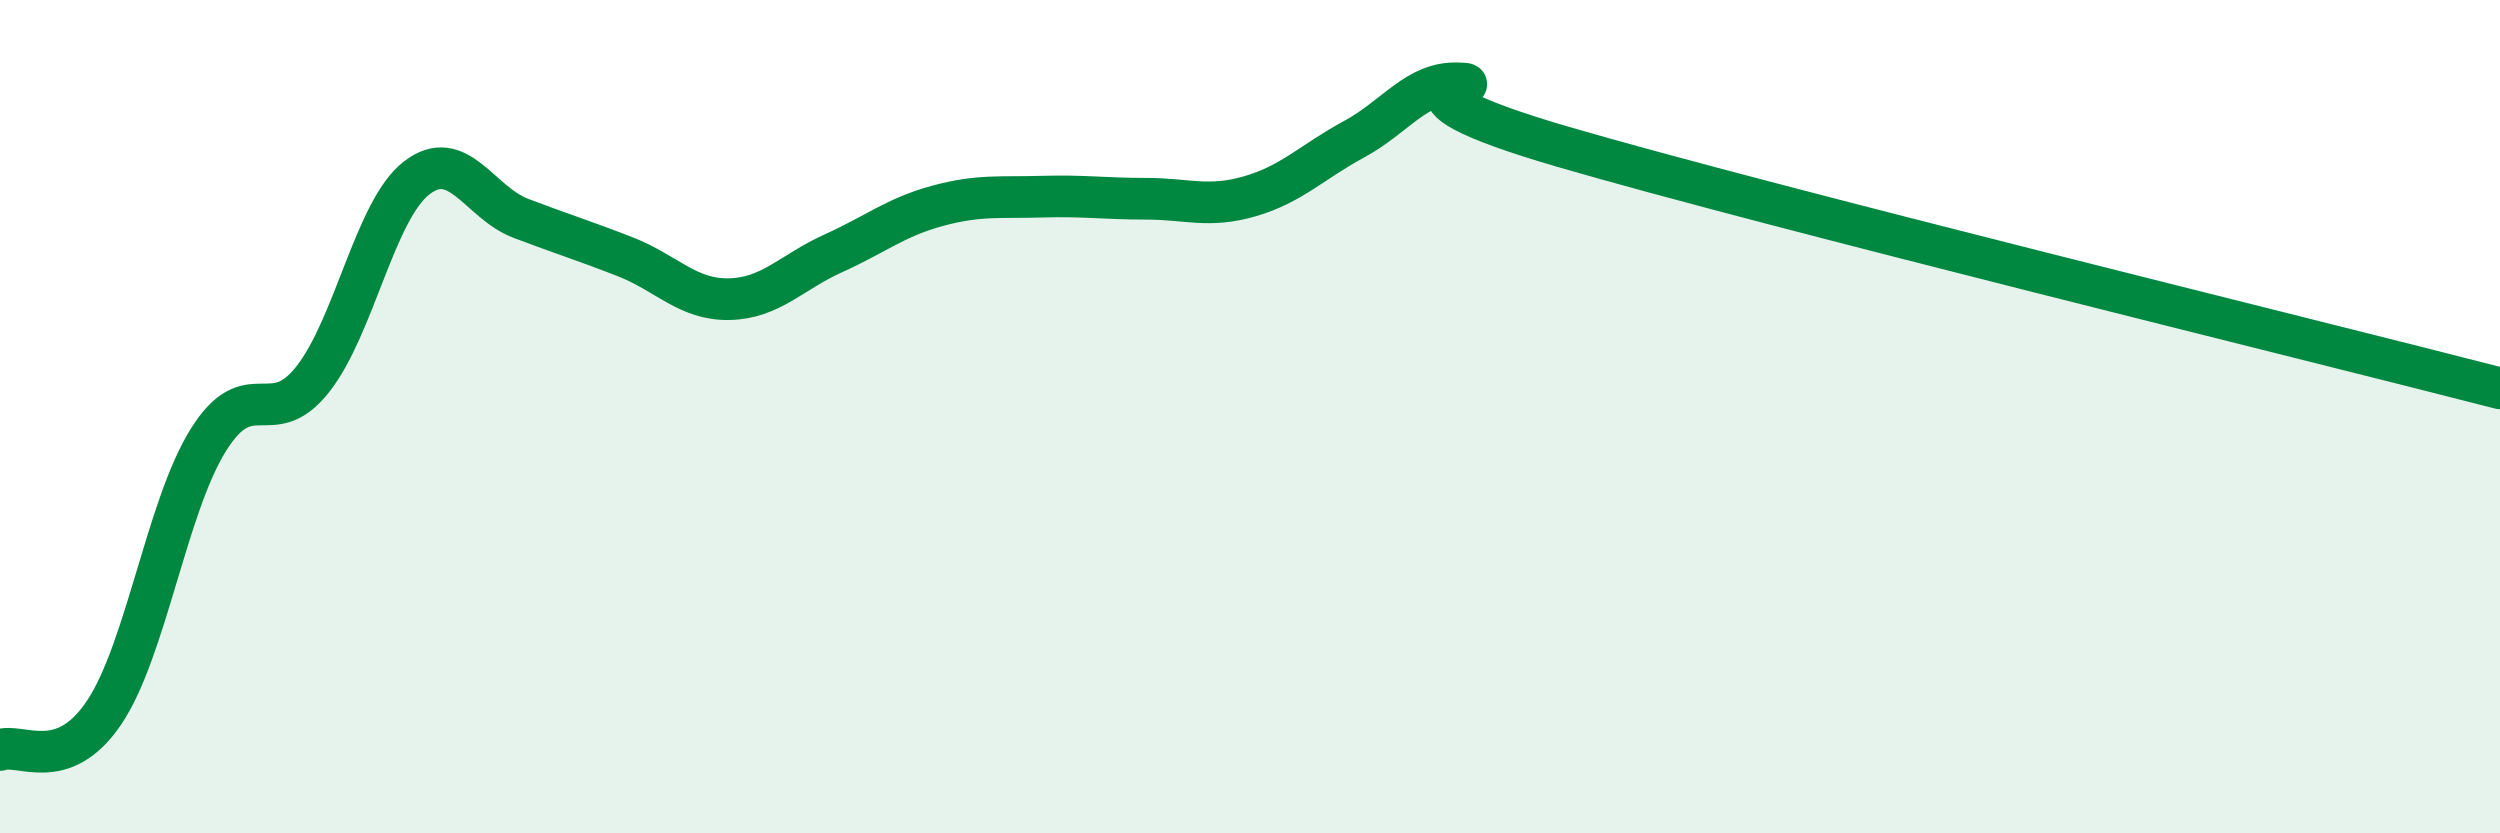
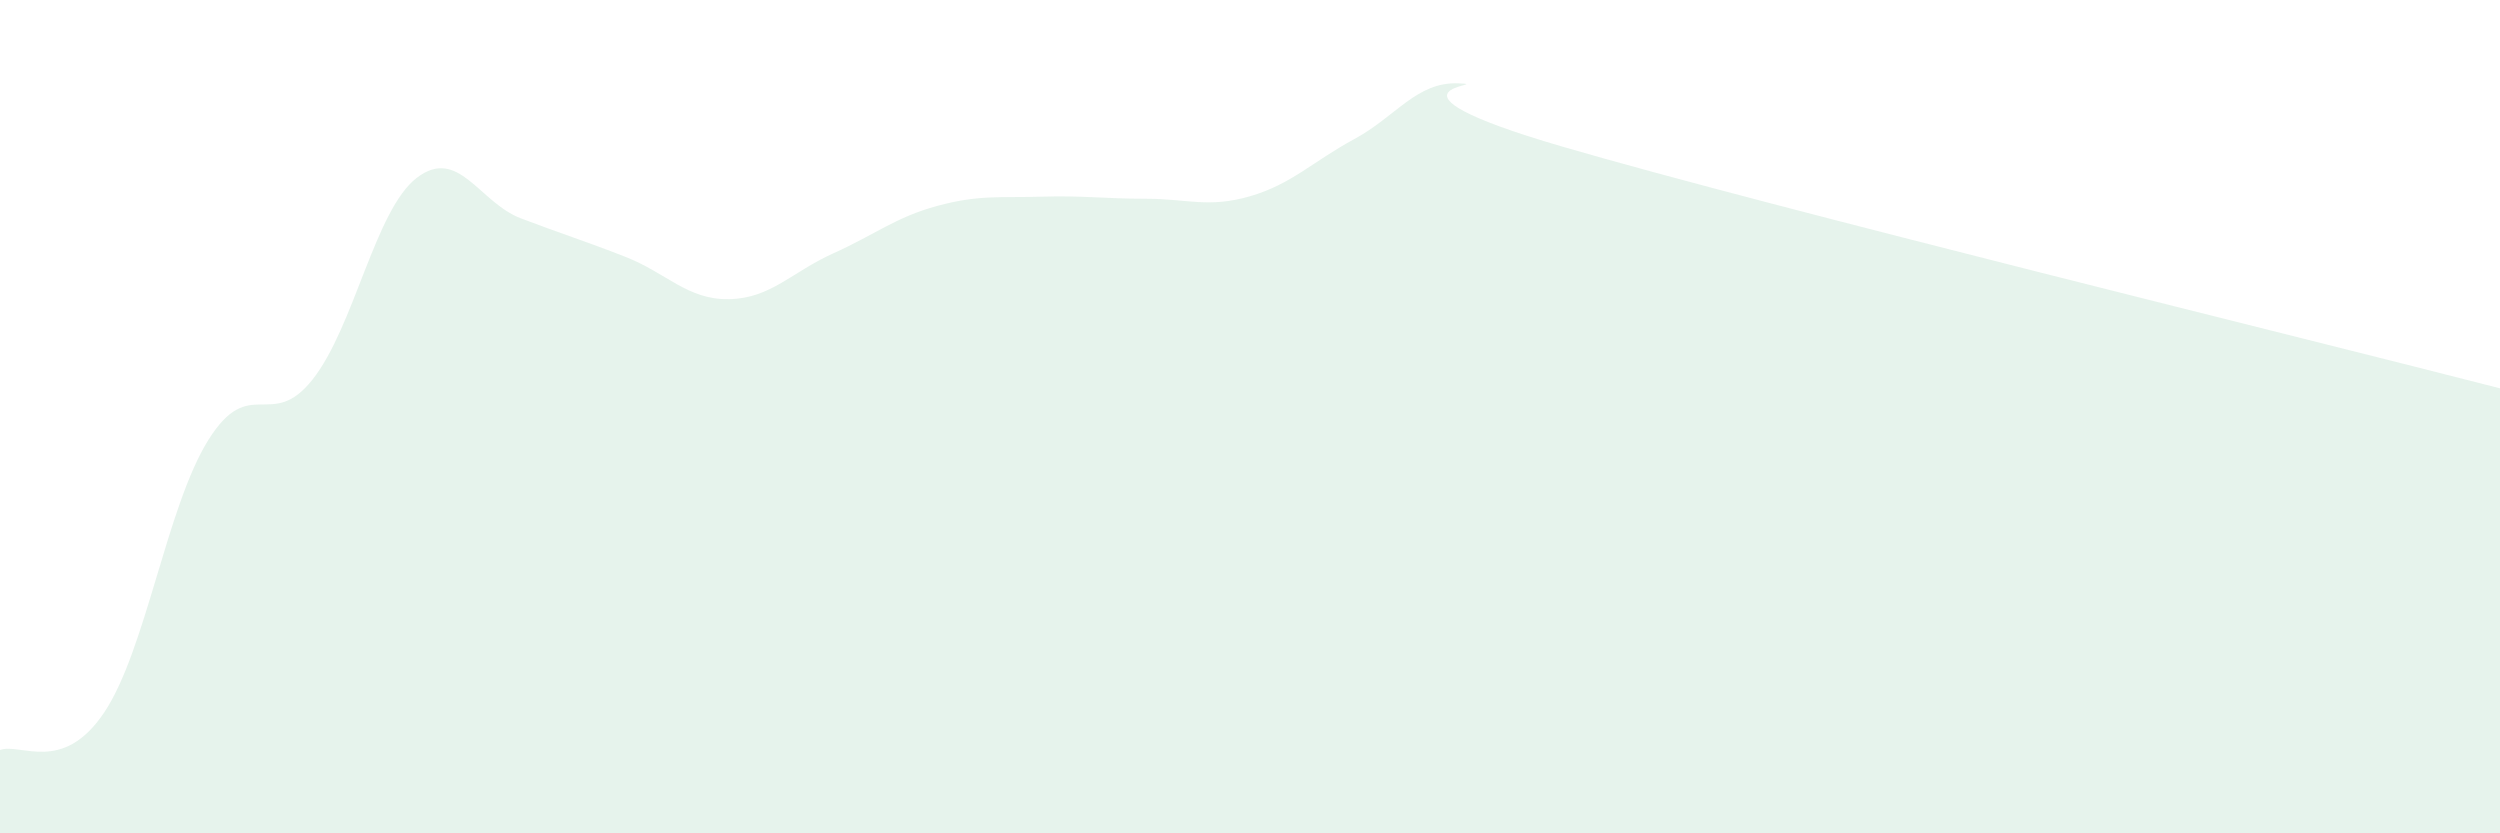
<svg xmlns="http://www.w3.org/2000/svg" width="60" height="20" viewBox="0 0 60 20">
  <path d="M 0,18 C 0.5,17.82 1.5,18.59 2.5,17.1 C 3.5,15.61 4,12.16 5,10.56 C 6,8.96 6.5,10.37 7.5,9.11 C 8.5,7.85 9,5.04 10,4.27 C 11,3.5 11.5,4.86 12.5,5.24 C 13.5,5.62 14,5.77 15,6.16 C 16,6.55 16.5,7.2 17.5,7.18 C 18.5,7.16 19,6.53 20,6.08 C 21,5.63 21.5,5.21 22.5,4.94 C 23.5,4.67 24,4.75 25,4.72 C 26,4.69 26.5,4.77 27.5,4.77 C 28.5,4.77 29,5 30,4.71 C 31,4.42 31.5,3.88 32.5,3.34 C 33.5,2.8 34,1.96 35,2 C 36,2.04 32.5,2.06 37.5,3.52 C 42.5,4.98 55.5,8.16 60,9.32L60 20L0 20Z" fill="#008740" opacity="0.1" stroke-linecap="round" stroke-linejoin="round" />
-   <path d="M 0,18 C 0.5,17.82 1.5,18.59 2.5,17.1 C 3.5,15.61 4,12.16 5,10.56 C 6,8.96 6.5,10.37 7.5,9.11 C 8.5,7.85 9,5.04 10,4.27 C 11,3.5 11.5,4.86 12.5,5.24 C 13.5,5.62 14,5.77 15,6.16 C 16,6.55 16.5,7.2 17.5,7.18 C 18.5,7.16 19,6.53 20,6.08 C 21,5.63 21.5,5.21 22.5,4.94 C 23.5,4.67 24,4.75 25,4.72 C 26,4.69 26.5,4.77 27.5,4.77 C 28.5,4.77 29,5 30,4.71 C 31,4.42 31.5,3.88 32.5,3.34 C 33.5,2.8 34,1.96 35,2 C 36,2.04 32.5,2.06 37.5,3.52 C 42.5,4.98 55.5,8.16 60,9.32" stroke="#008740" stroke-width="1" fill="none" stroke-linecap="round" stroke-linejoin="round" />
</svg>